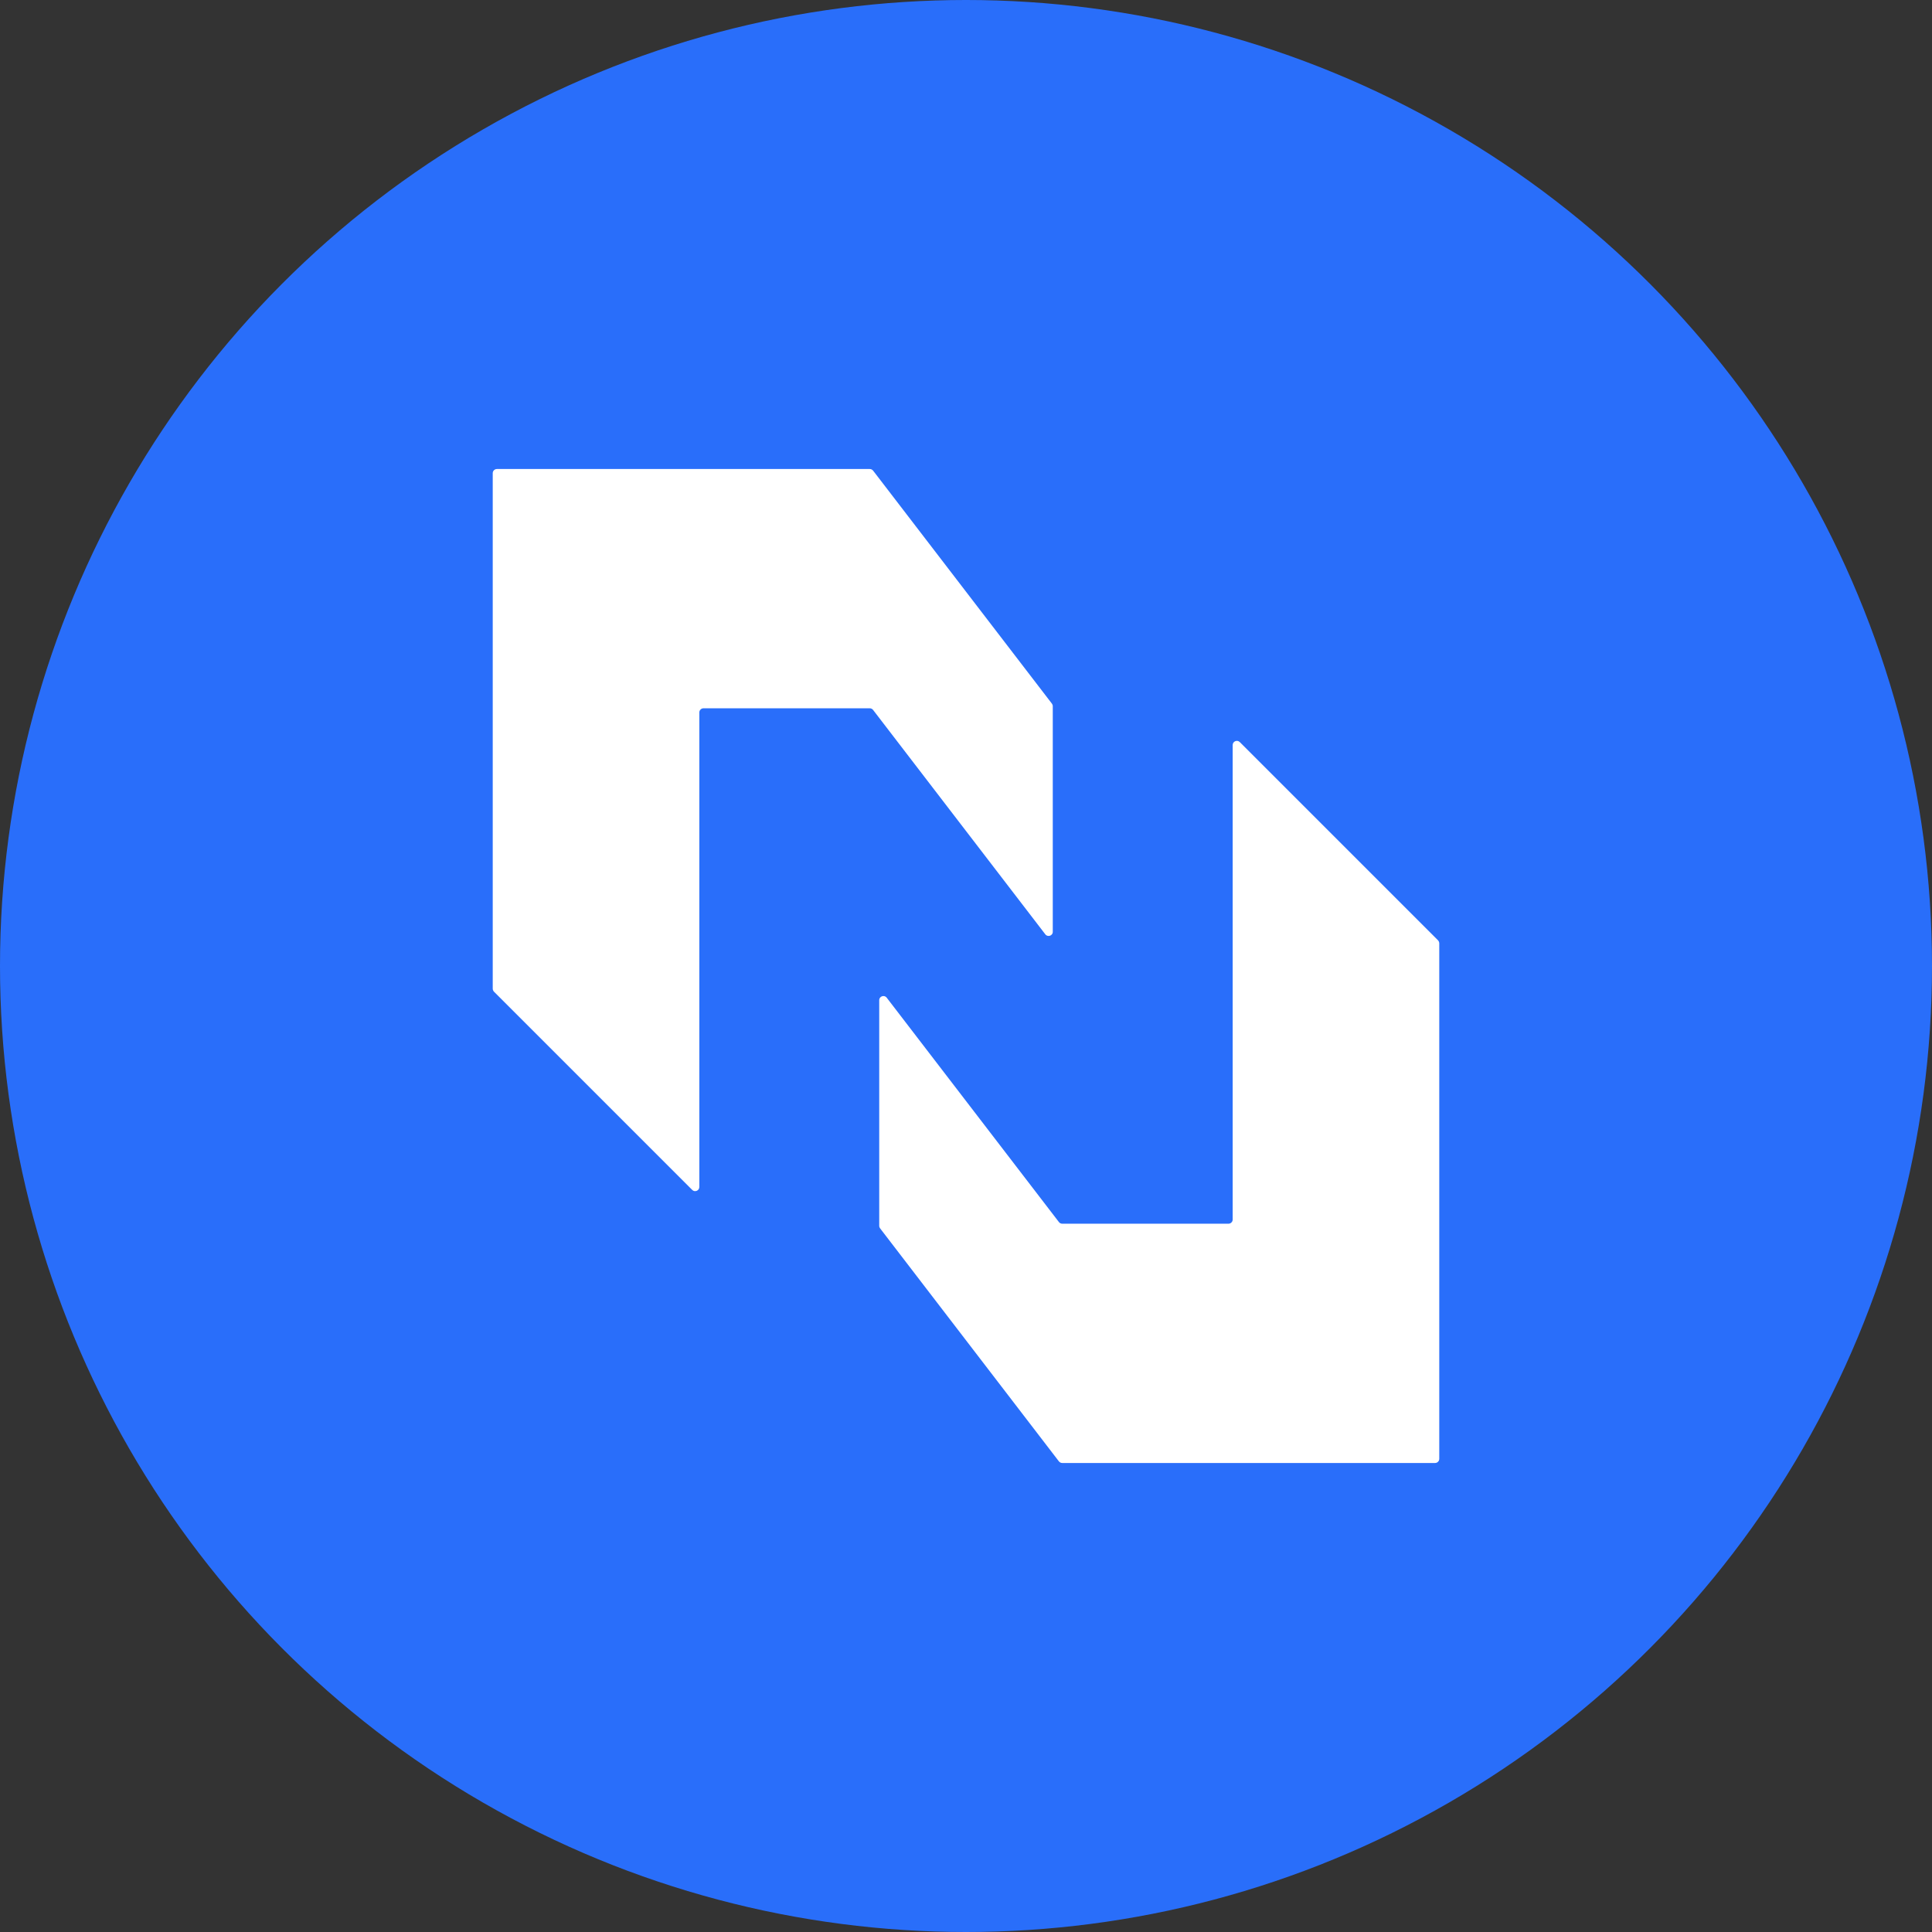
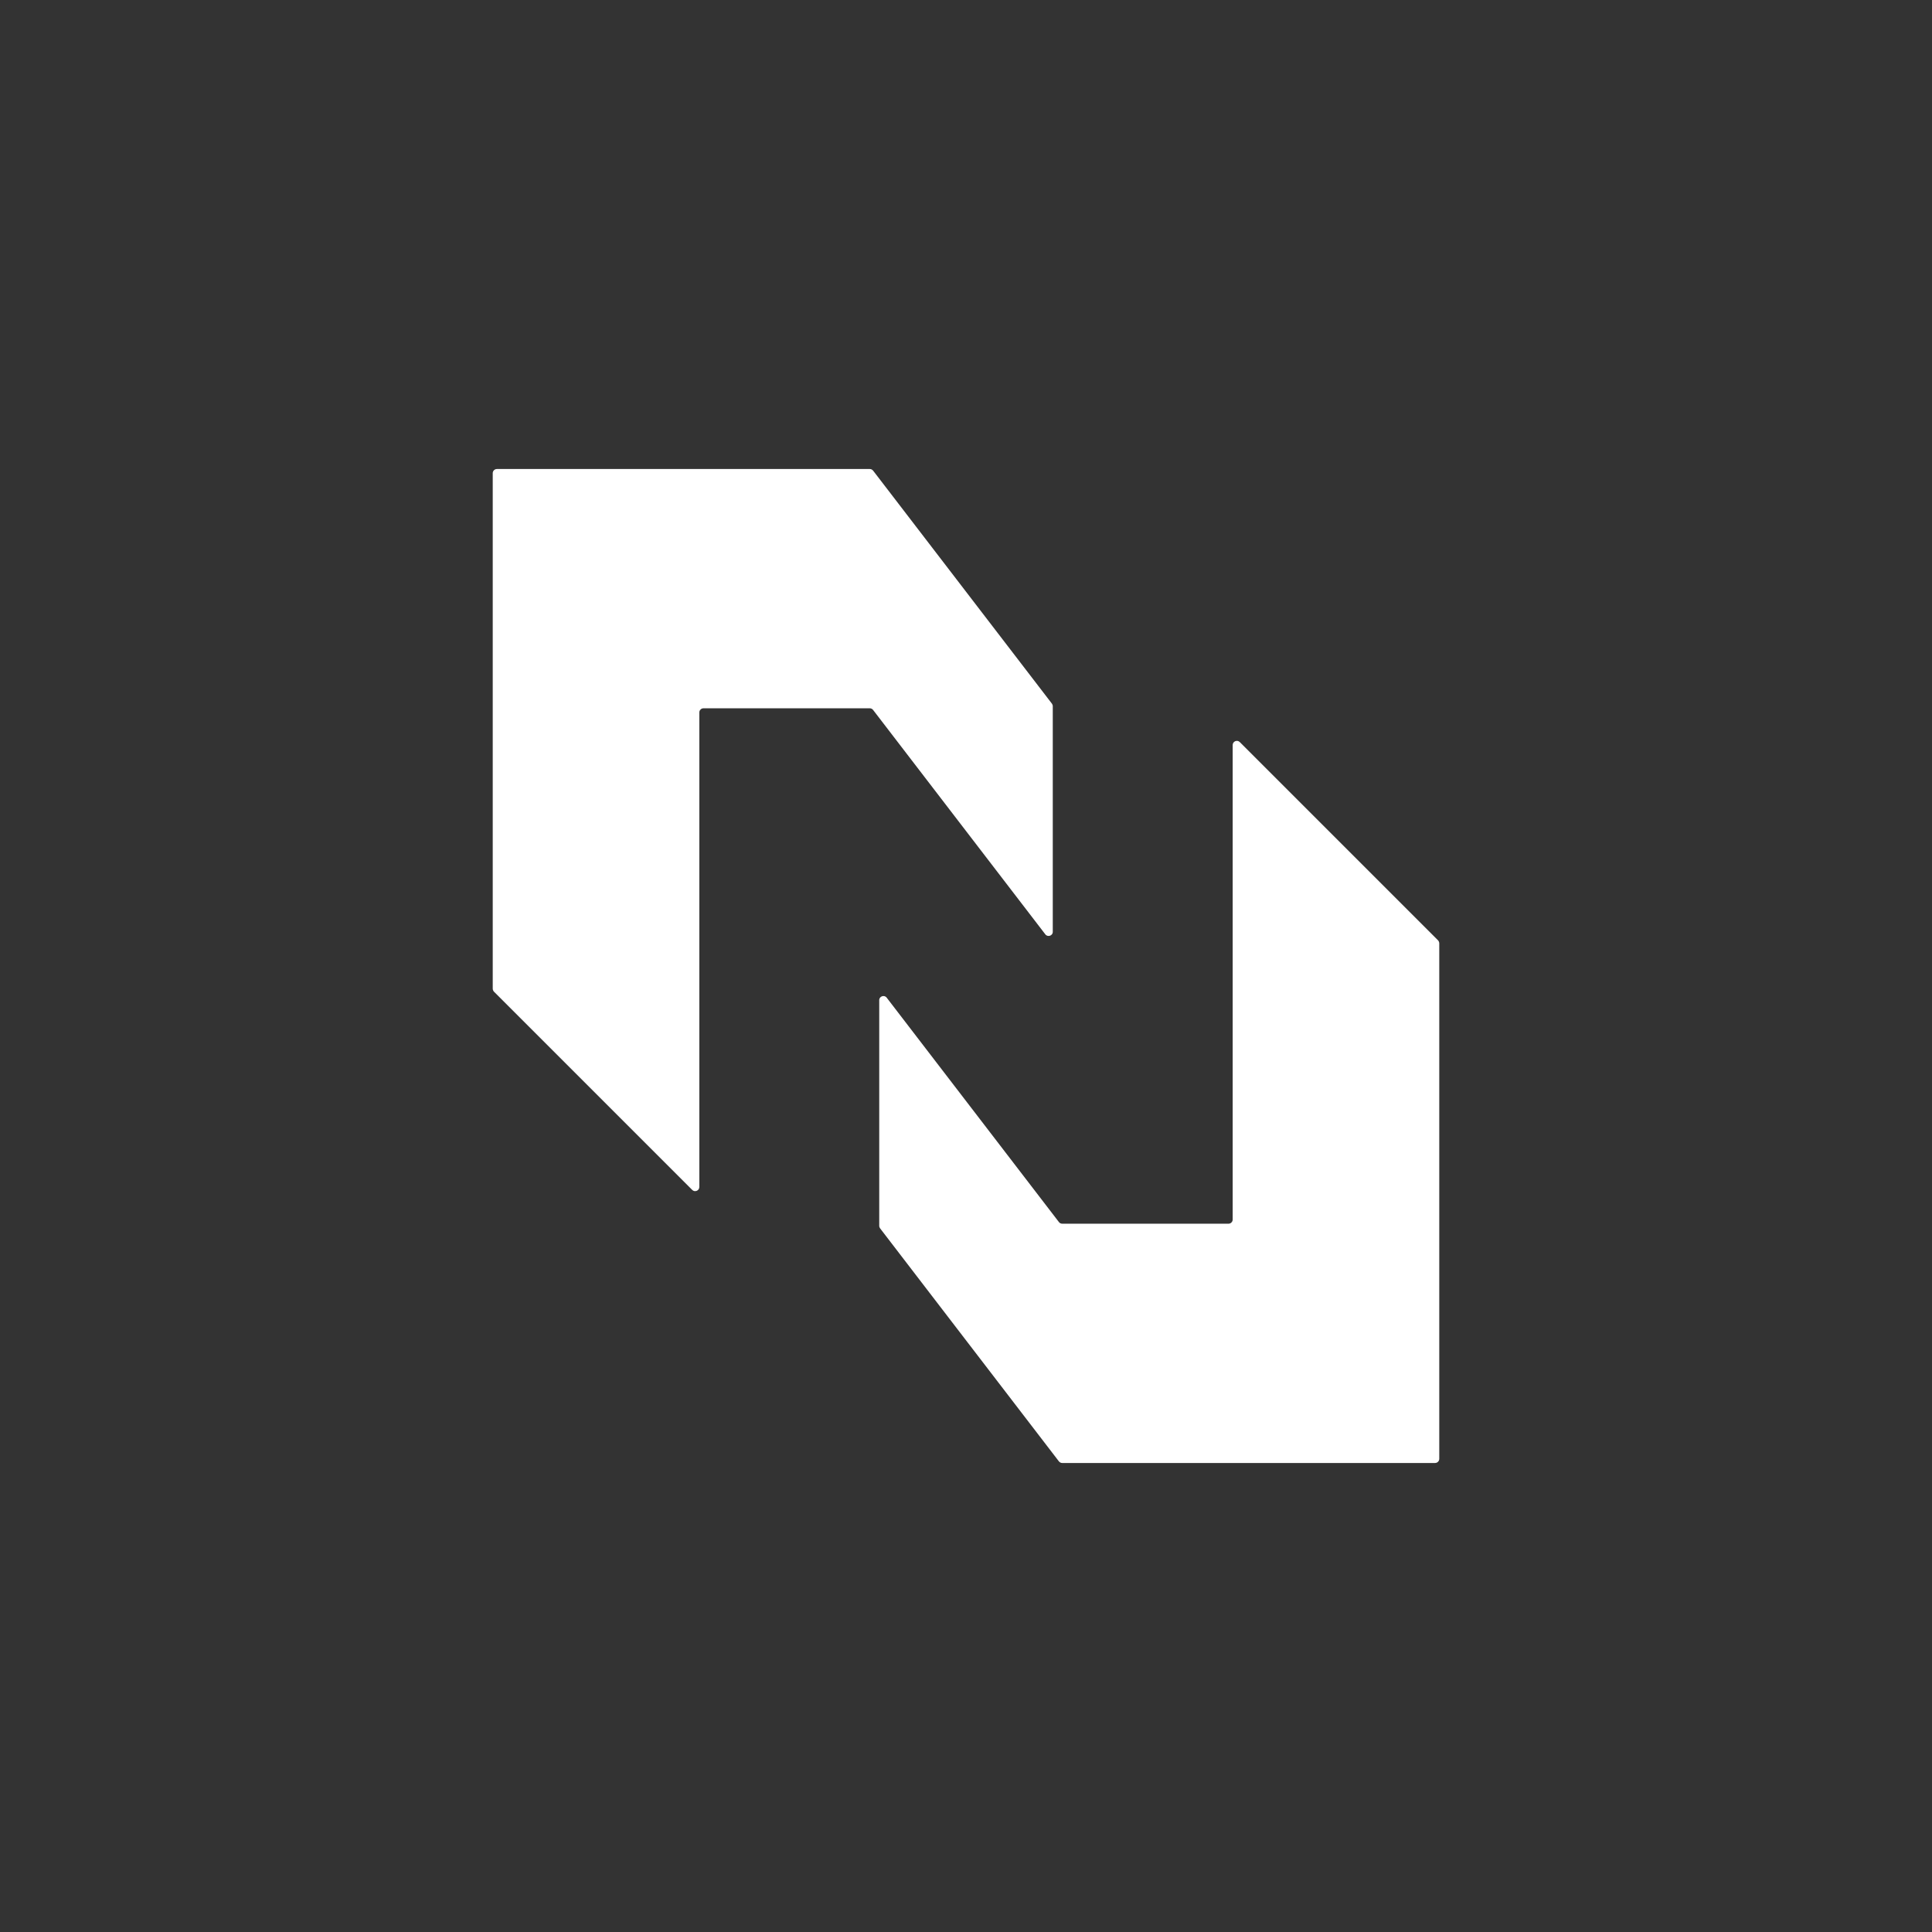
<svg xmlns="http://www.w3.org/2000/svg" viewBox="0 0 163.66 163.66">
  <rect x="0" y="0" width="163.66" height="163.66" fill="#333333" stroke="none" />
  <g>
-     <circle fill="#296efa" cx="81.83" cy="81.83" r="81.83" />
    <g>
      <path fill="#fff" d="M73.96,39.87c-.07-.09-.17-.14-.28-.14h-31.59c-.19,0-.35,.16-.35,.35v43.67c0,.09,.04,.18,.1,.25l16.8,16.8c.22,.22,.6,.06,.6-.25V60.35c0-.19,.16-.35,.35-.35h14.09c.11,0,.21,.05,.28,.14l14.59,19.01c.2,.26,.63,.12,.63-.21v-19.12c0-.08-.03-.15-.07-.21l-15.14-19.73Z" />
-       <path fill="#fff" d="M89.7,123.79c.07,.09,.17,.14,.28,.14h31.59c.19,0,.35-.16,.35-.35v-43.67c0-.09-.04-.18-.1-.25l-16.8-16.8c-.22-.22-.6-.06-.6,.25v40.2c0,.19-.16,.35-.35,.35h-14.09c-.11,0-.21-.05-.28-.14l-14.59-19.01c-.2-.26-.63-.12-.63,.21v19.12c0,.08,.03,.15,.07,.21l15.14,19.73Z" />
+       <path fill="#fff" d="M89.7,123.79c.07,.09,.17,.14,.28,.14h31.59c.19,0,.35-.16,.35-.35v-43.67c0-.09-.04-.18-.1-.25l-16.8-16.8c-.22-.22-.6-.06-.6,.25v40.2c0,.19-.16,.35-.35,.35h-14.09c-.11,0-.21-.05-.28-.14l-14.59-19.01c-.2-.26-.63-.12-.63,.21v19.12c0,.08,.03,.15,.07,.21l15.14,19.73" />
    </g>
  </g>
</svg>